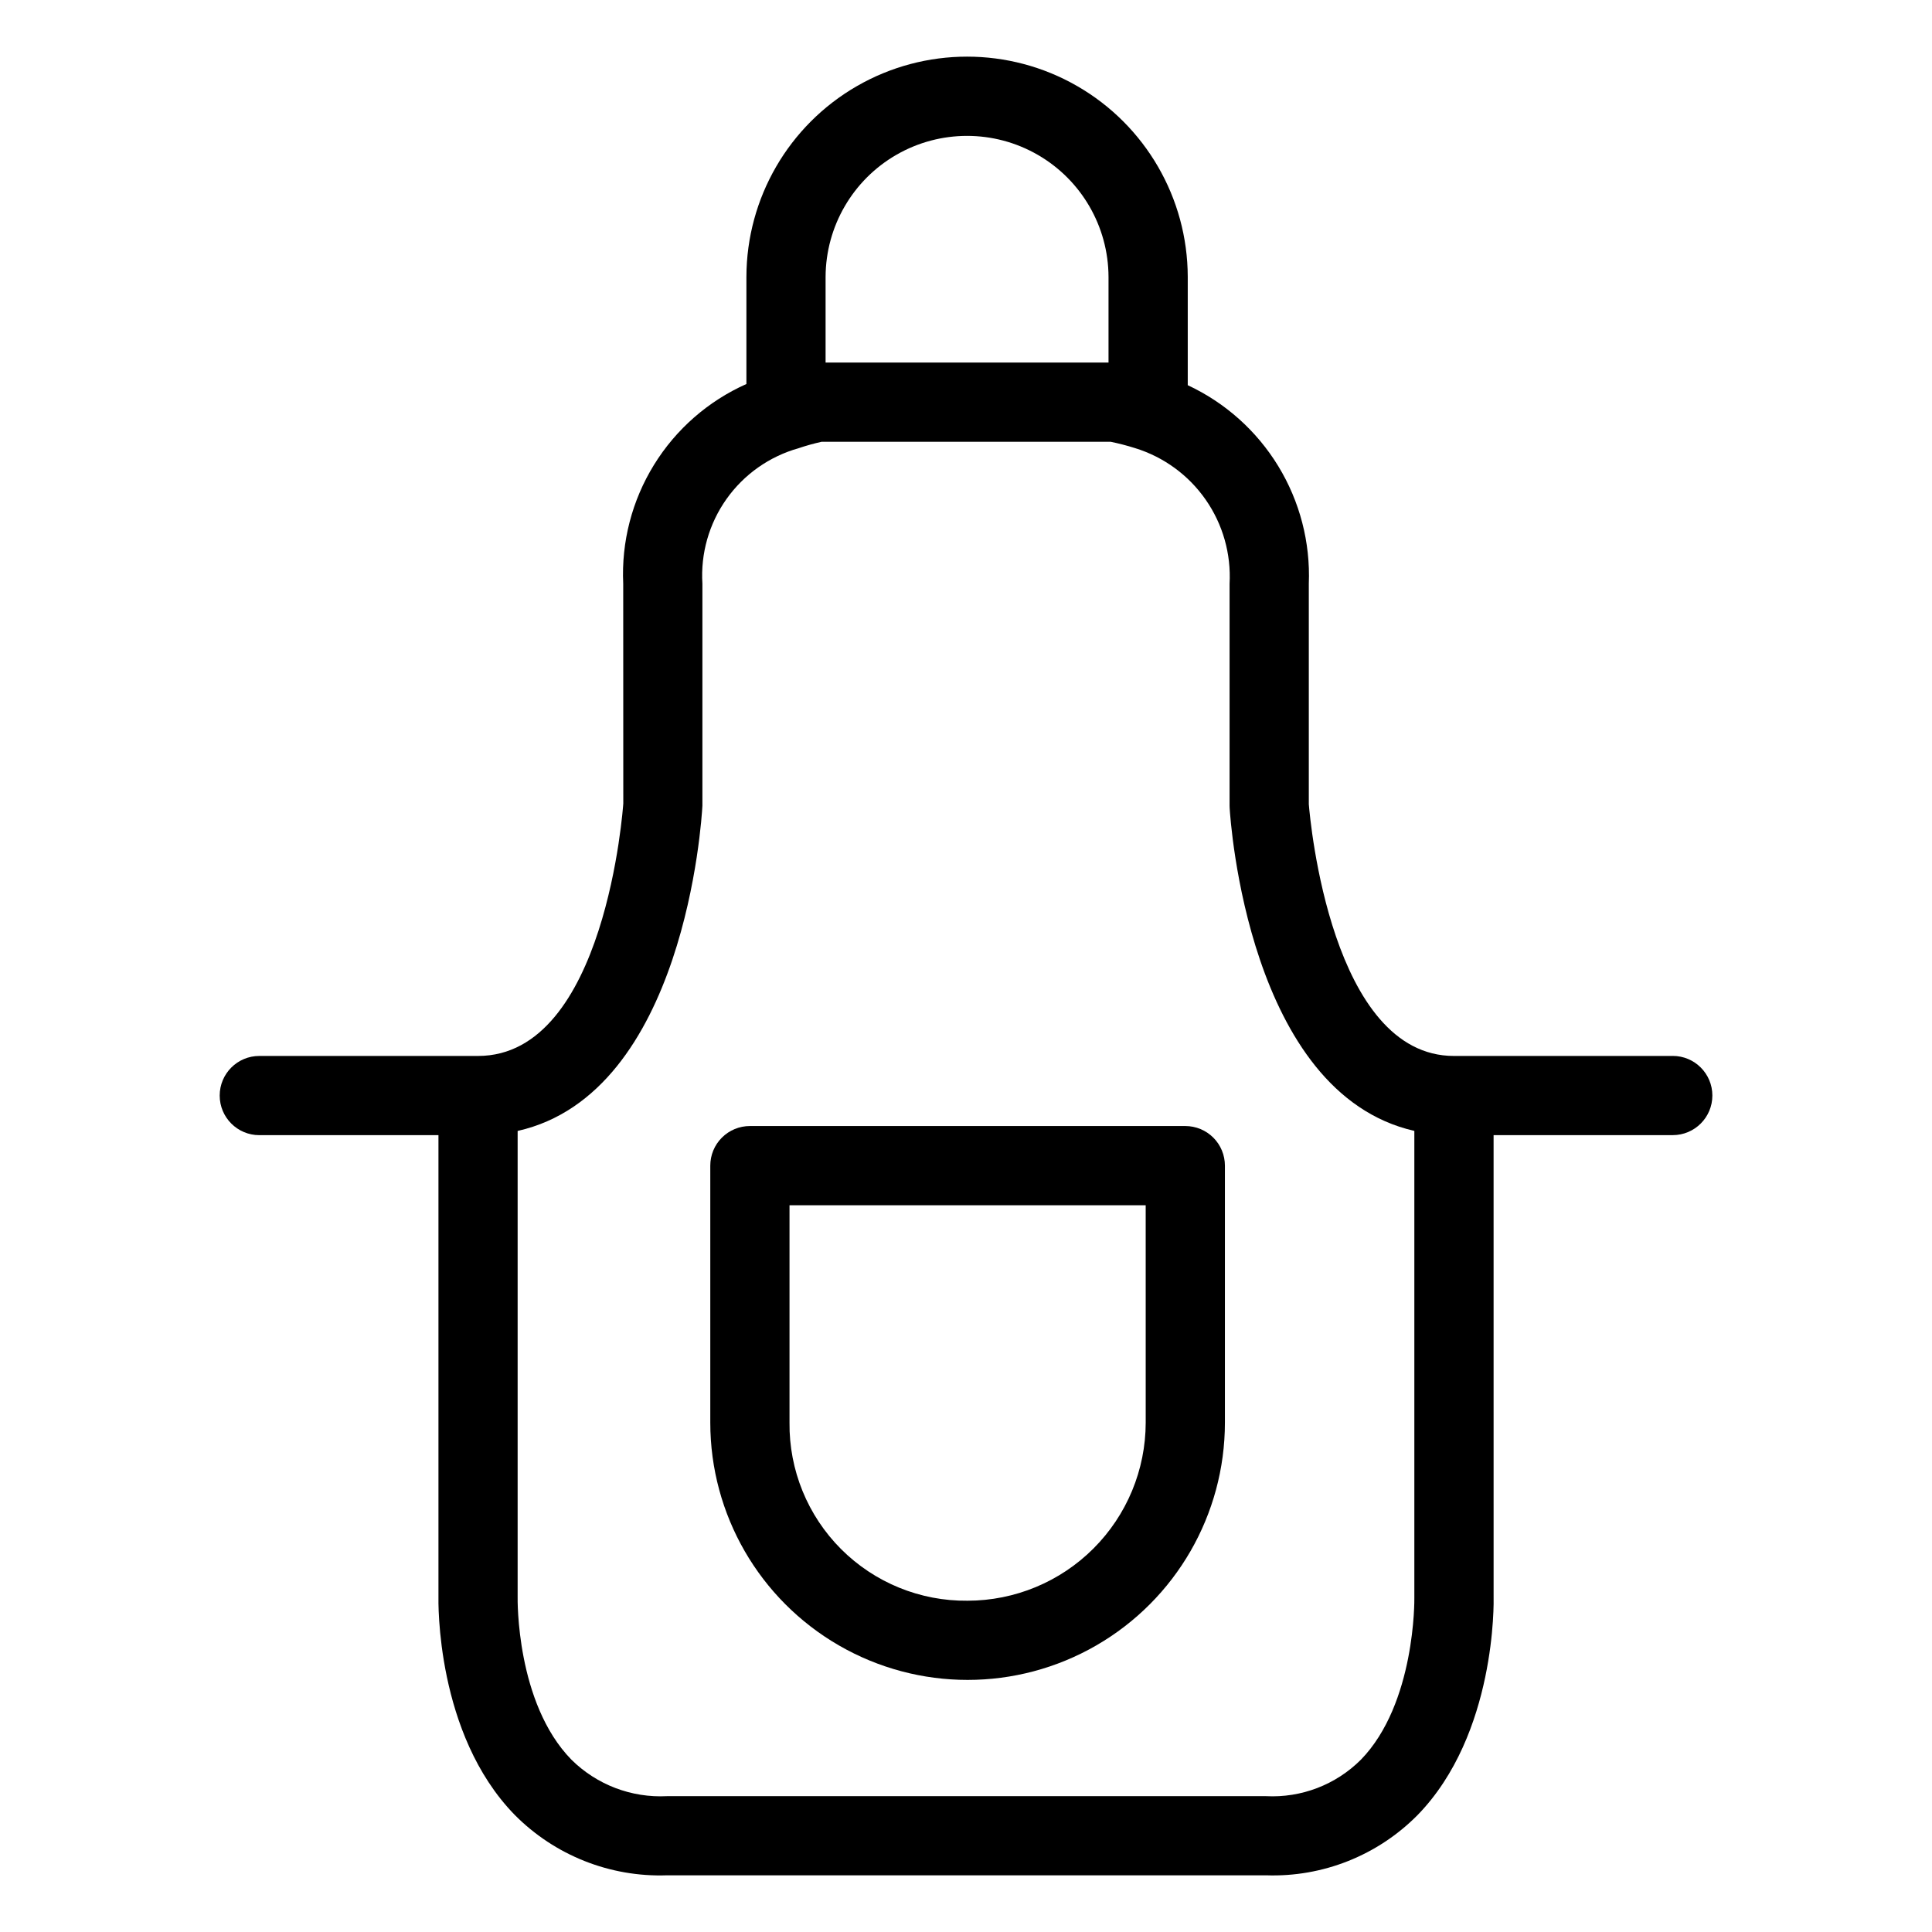
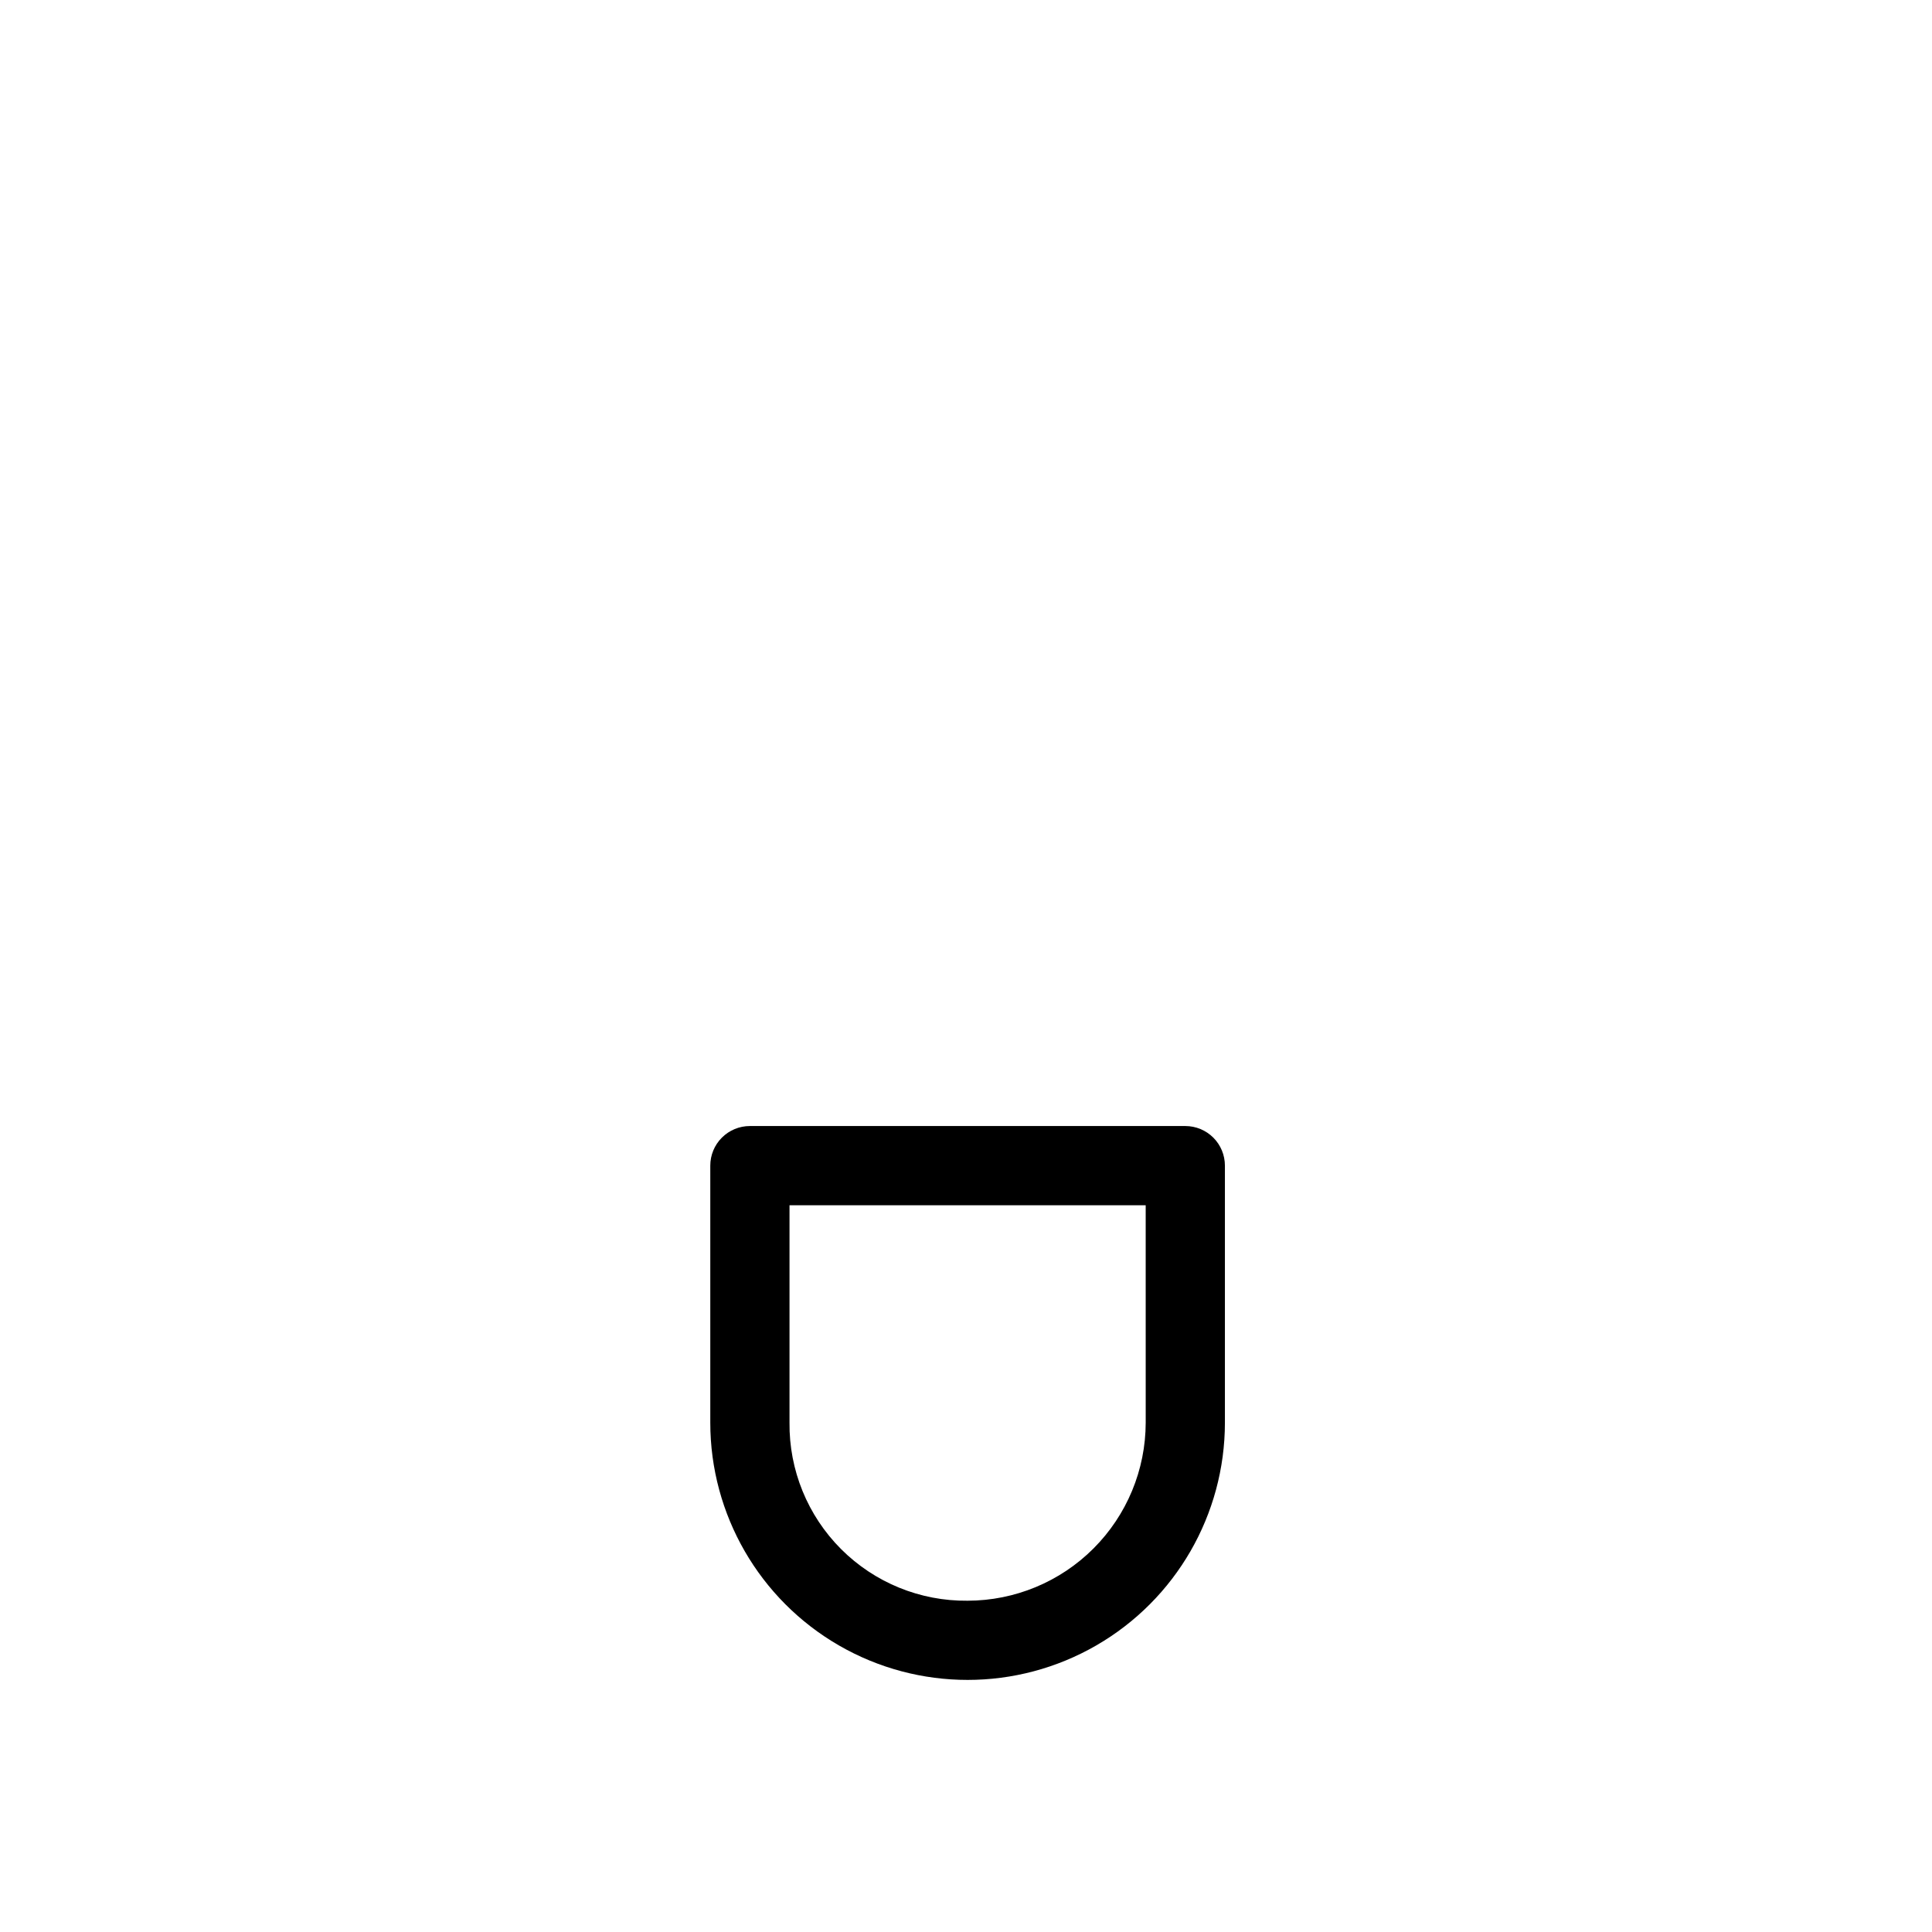
<svg xmlns="http://www.w3.org/2000/svg" fill="#000000" width="800px" height="800px" version="1.1" viewBox="144 144 512 512">
  <g>
-     <path d="m587.29 423.84h-57.973c-32.461 0-38.109-62.258-38.469-66.711v-58.438c0.434-10.953-2.383-21.793-8.09-31.152-5.711-9.359-14.055-16.824-23.992-21.457v-28.727c-0.047-20.859-11.203-40.117-29.277-50.531-18.078-10.418-40.332-10.418-58.406 0-18.074 10.414-29.23 29.672-29.277 50.531v28.41c-10.133 4.516-18.668 11.984-24.492 21.426-5.824 9.441-8.668 20.418-8.156 31.5l0.02 58.242c-0.043 0.668-4.633 66.906-38.488 66.906h-57.973c-5.797 0-10.496 4.699-10.496 10.496s4.699 10.496 10.496 10.496h47.477v122.05c-0.031 1.484-0.727 36.582 20.152 58.027 10.641 10.773 25.305 16.602 40.438 16.07h158.72c15.039 0.52 29.609-5.277 40.184-15.984 20.859-21.434 20.172-56.621 20.133-57.832l-0.004-122.34h47.48c5.797 0 10.496-4.699 10.496-10.496s-4.699-10.496-10.496-10.496zm-224.5-206.48c0.051-13.359 7.207-25.684 18.785-32.348 11.582-6.668 25.832-6.668 37.41 0 11.578 6.664 18.734 18.988 18.785 32.348v22.715h-74.98zm141.84 393c-6.637 6.621-15.766 10.125-25.133 9.641h-158.72c-9.43 0.488-18.629-3.019-25.34-9.664-14.699-15.02-14.27-42.625-14.258-43.156v-123.47c44.25-9.957 48.77-82.359 48.965-86.191v-58.816c-0.5-7.996 1.754-15.926 6.387-22.461 4.637-6.535 11.371-11.285 19.086-13.457 2.008-0.68 4.055-1.25 6.129-1.711h76.578c2.195 0.449 4.363 1.008 6.5 1.688 7.582 2.34 14.164 7.148 18.699 13.664 4.535 6.512 6.762 14.352 6.328 22.277v58.816c0 0.203 0.012 0.41 0.02 0.613 0.195 3.297 4.961 75.559 48.945 85.566v123.77c0.012 0.27 0.34 27.992-14.188 42.898z" />
-     <path d="m458.12 442.41h-115.39c-2.781 0-5.453 1.105-7.422 3.074-1.969 1.965-3.074 4.637-3.074 7.422v68.102c0 24.359 13 46.871 34.098 59.051 21.098 12.18 47.09 12.18 68.188 0 21.098-12.18 34.094-34.691 34.094-59.051v-68.102c0-2.785-1.105-5.457-3.074-7.426-1.969-1.965-4.641-3.07-7.422-3.07zm-10.496 78.598c-0.016 12.512-4.992 24.512-13.844 33.359-8.848 8.848-20.844 13.824-33.359 13.84-12.559 0.137-24.641-4.797-33.52-13.676-8.879-8.883-13.809-20.965-13.672-33.523v-57.605h94.391z" />
+     <path d="m458.12 442.41h-115.39c-2.781 0-5.453 1.105-7.422 3.074-1.969 1.965-3.074 4.637-3.074 7.422v68.102c0 24.359 13 46.871 34.098 59.051 21.098 12.18 47.09 12.18 68.188 0 21.098-12.18 34.094-34.691 34.094-59.051v-68.102c0-2.785-1.105-5.457-3.074-7.426-1.969-1.965-4.641-3.07-7.422-3.07zm-10.496 78.598c-0.016 12.512-4.992 24.512-13.844 33.359-8.848 8.848-20.844 13.824-33.359 13.84-12.559 0.137-24.641-4.797-33.52-13.676-8.879-8.883-13.809-20.965-13.672-33.523v-57.605h94.391" />
  </g>
</svg>